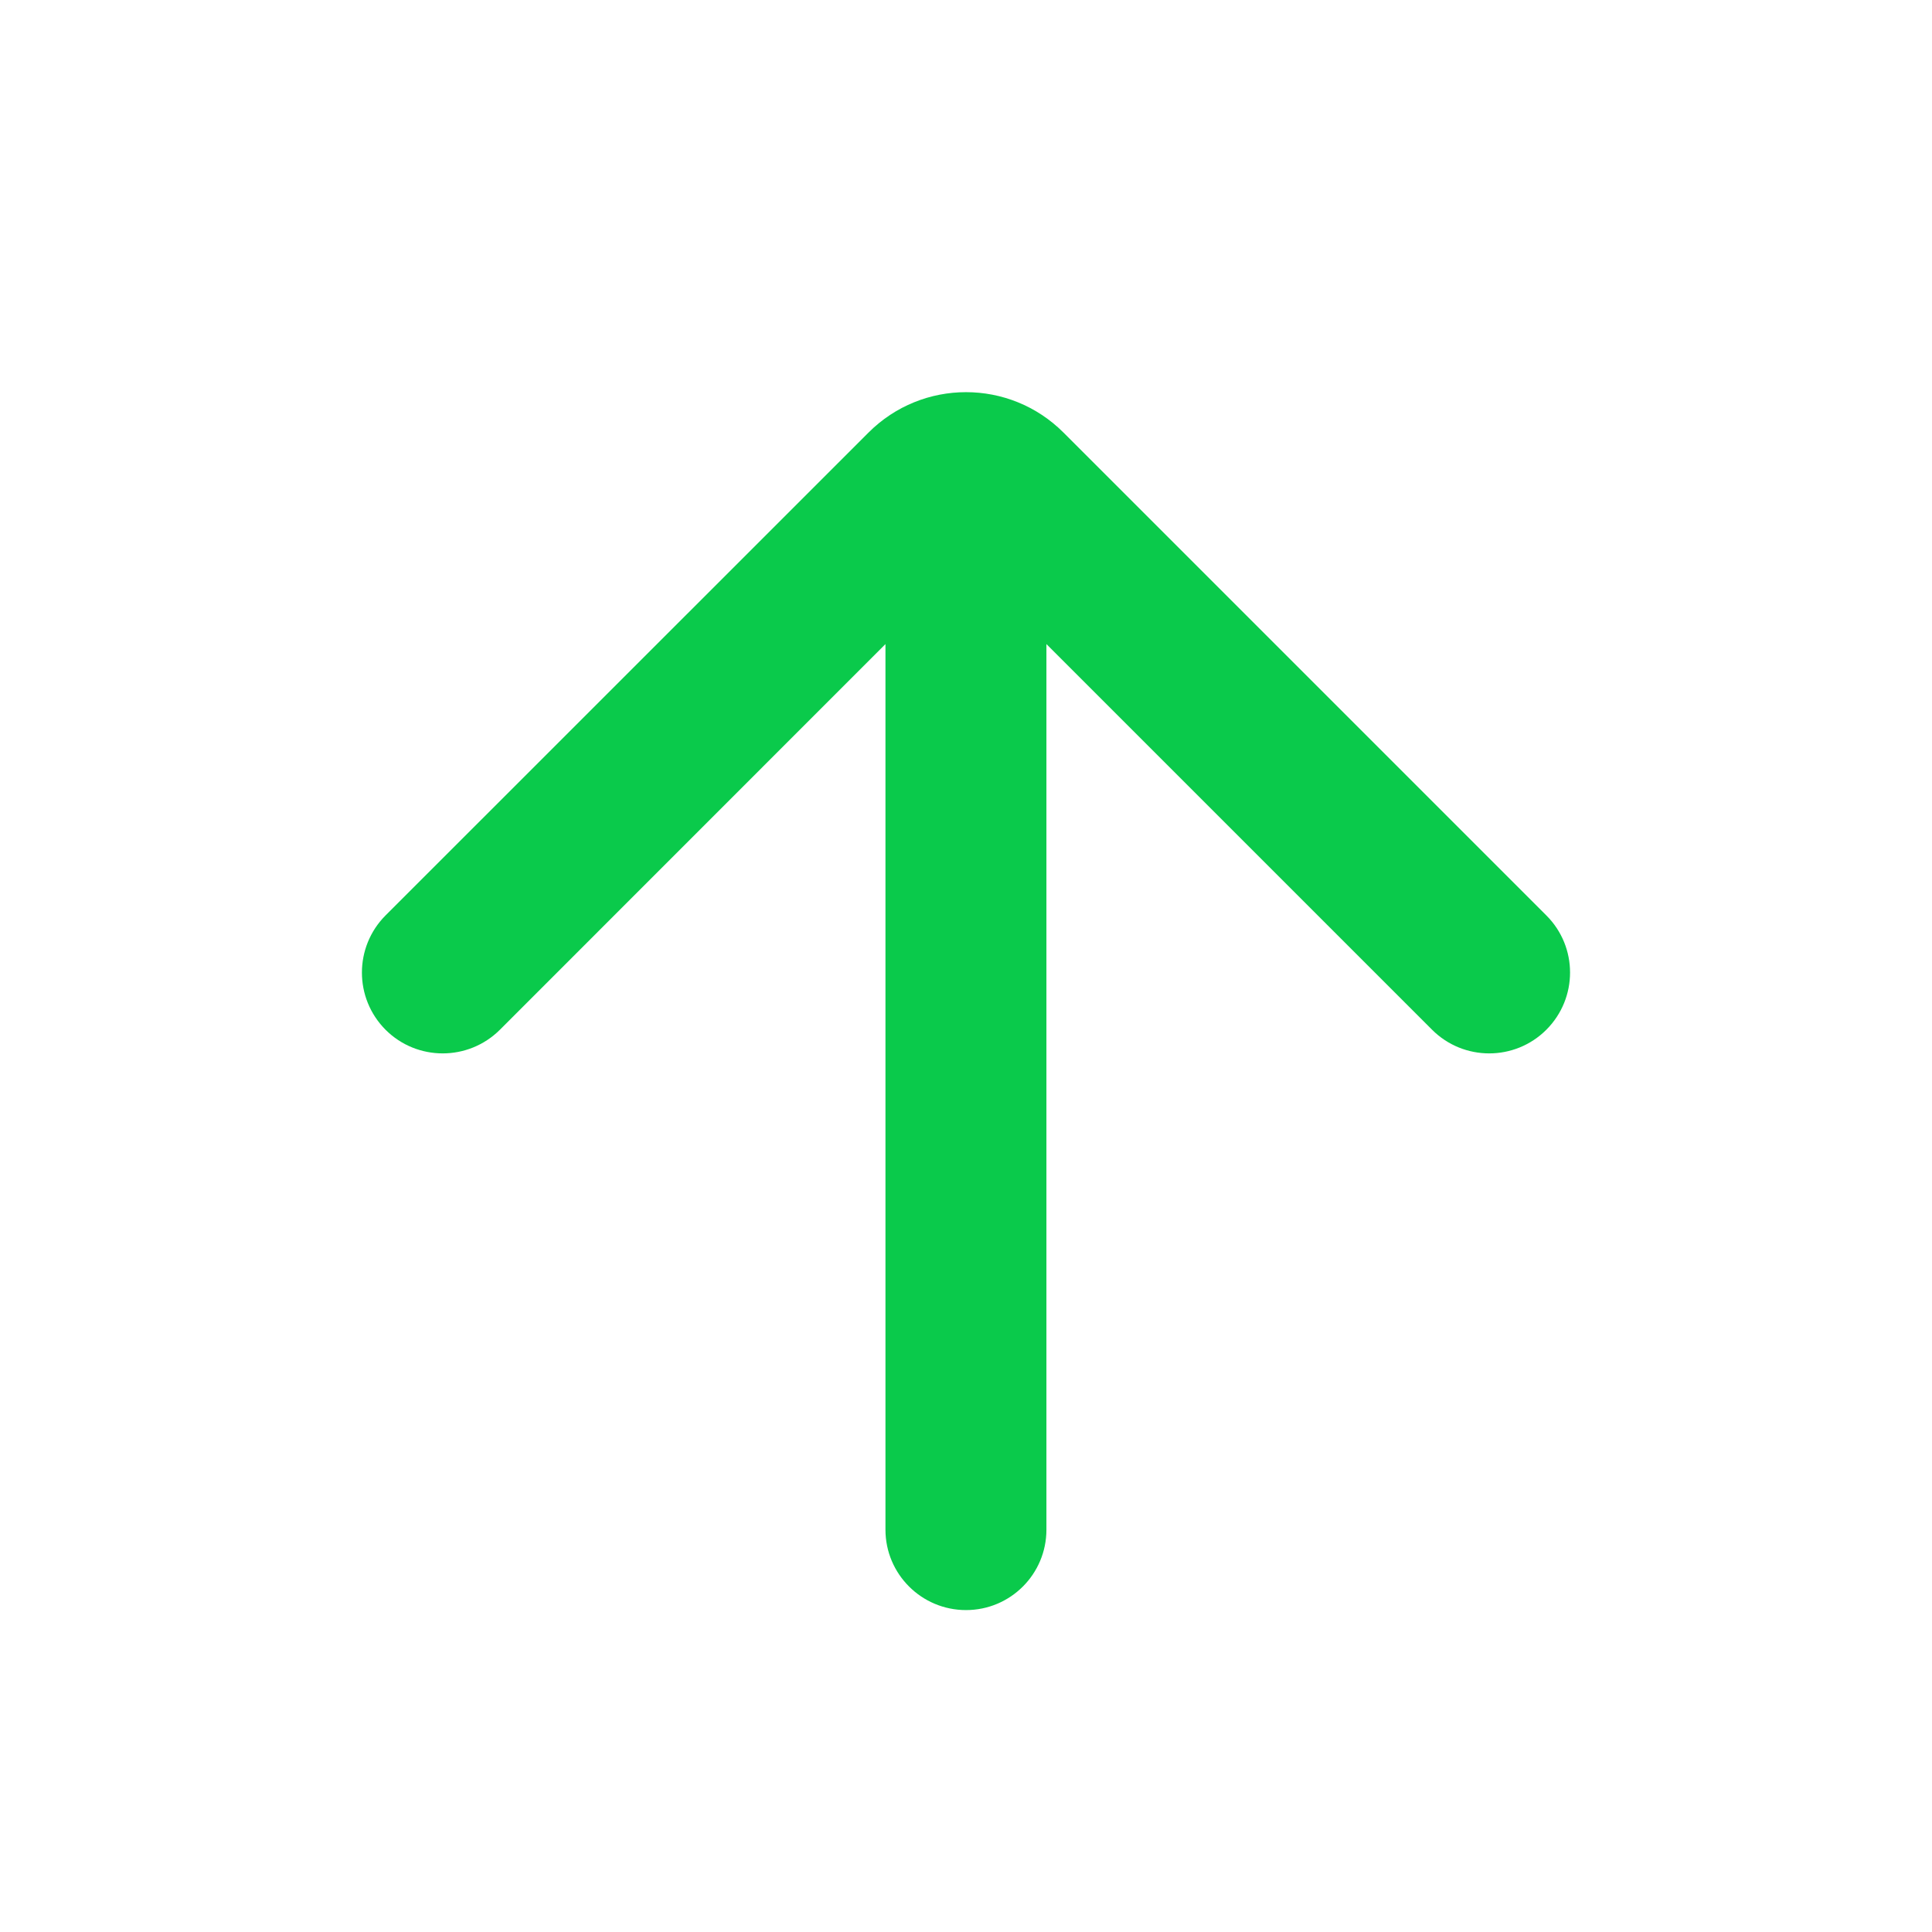
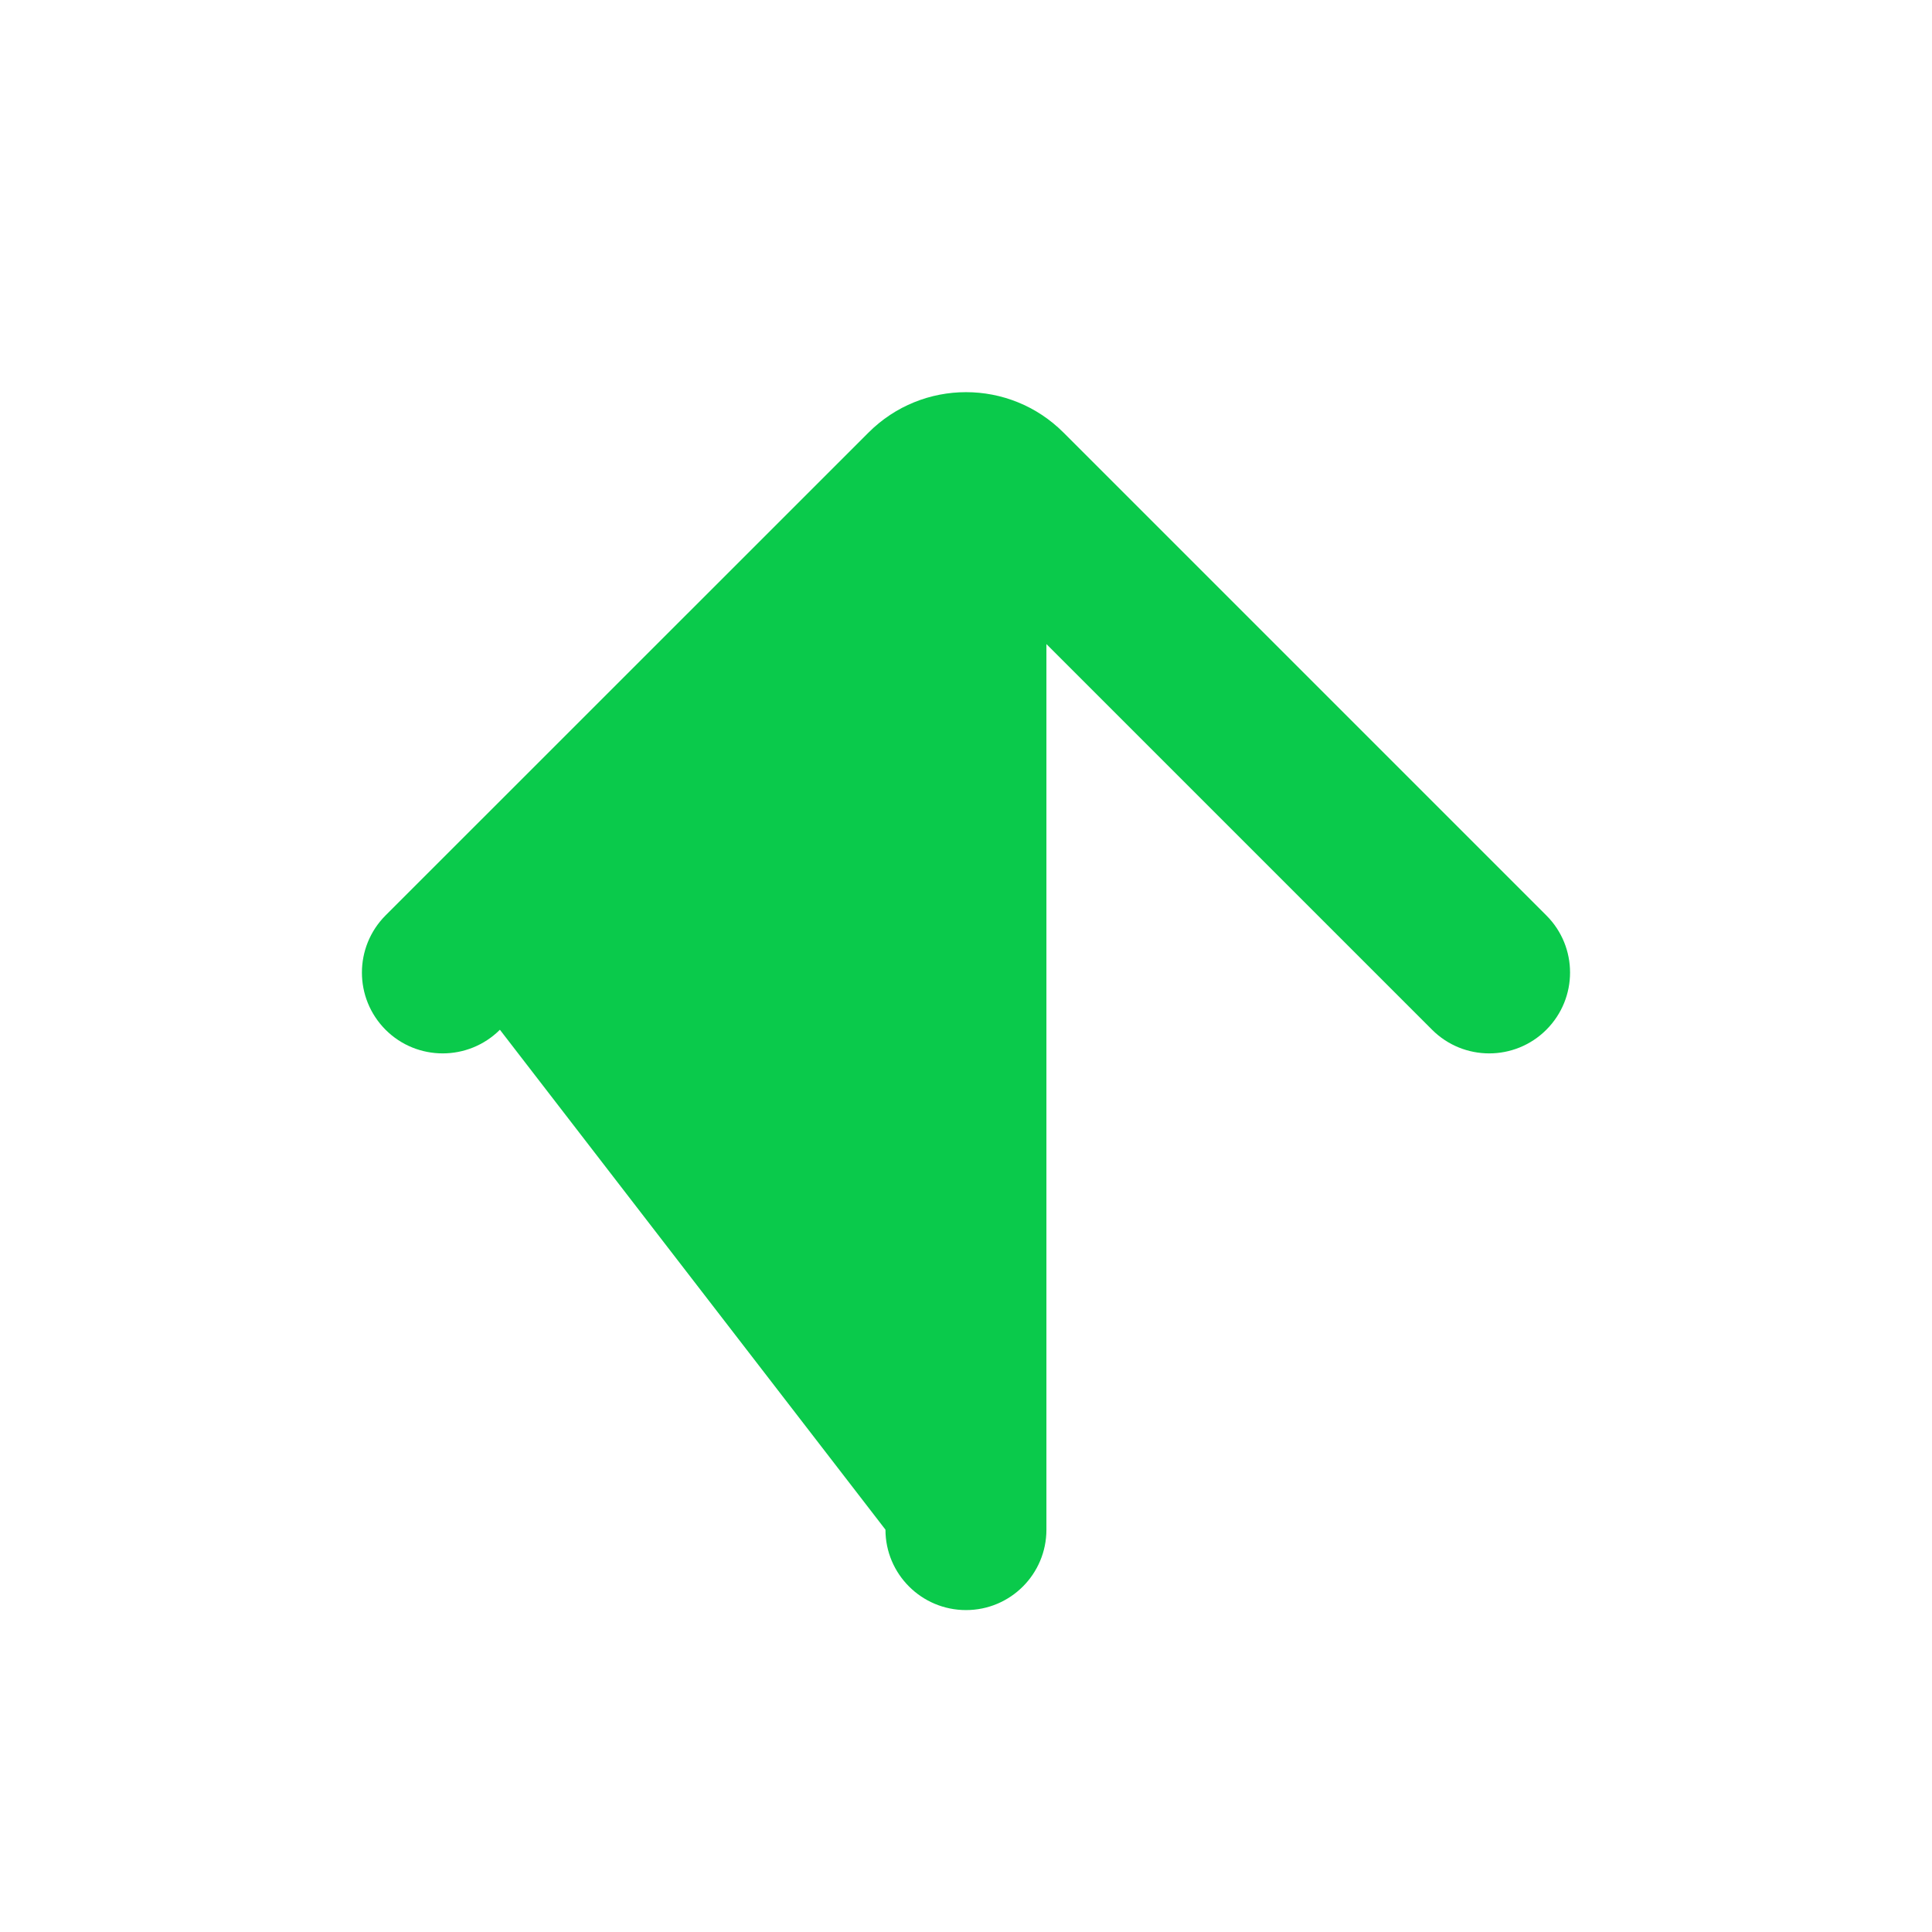
<svg xmlns="http://www.w3.org/2000/svg" width="16" height="16" viewBox="0 0 16 16" fill="none">
-   <path d="M8.666 12.668C8.666 13.036 8.368 13.334 8 13.334V13.334C7.632 13.334 7.333 13.036 7.333 12.668V5.334L4.14 8.528C3.878 8.789 3.454 8.789 3.193 8.528V8.528C2.932 8.266 2.932 7.843 3.193 7.581L7.192 3.583C7.638 3.136 8.362 3.136 8.808 3.583L12.806 7.581C13.068 7.842 13.068 8.266 12.806 8.528V8.528C12.545 8.789 12.121 8.789 11.86 8.528L8.666 5.334V12.668Z" fill="#0ACA4B" />
+   <path d="M8.666 12.668C8.666 13.036 8.368 13.334 8 13.334V13.334C7.632 13.334 7.333 13.036 7.333 12.668L4.14 8.528C3.878 8.789 3.454 8.789 3.193 8.528V8.528C2.932 8.266 2.932 7.843 3.193 7.581L7.192 3.583C7.638 3.136 8.362 3.136 8.808 3.583L12.806 7.581C13.068 7.842 13.068 8.266 12.806 8.528V8.528C12.545 8.789 12.121 8.789 11.86 8.528L8.666 5.334V12.668Z" fill="#0ACA4B" />
</svg>